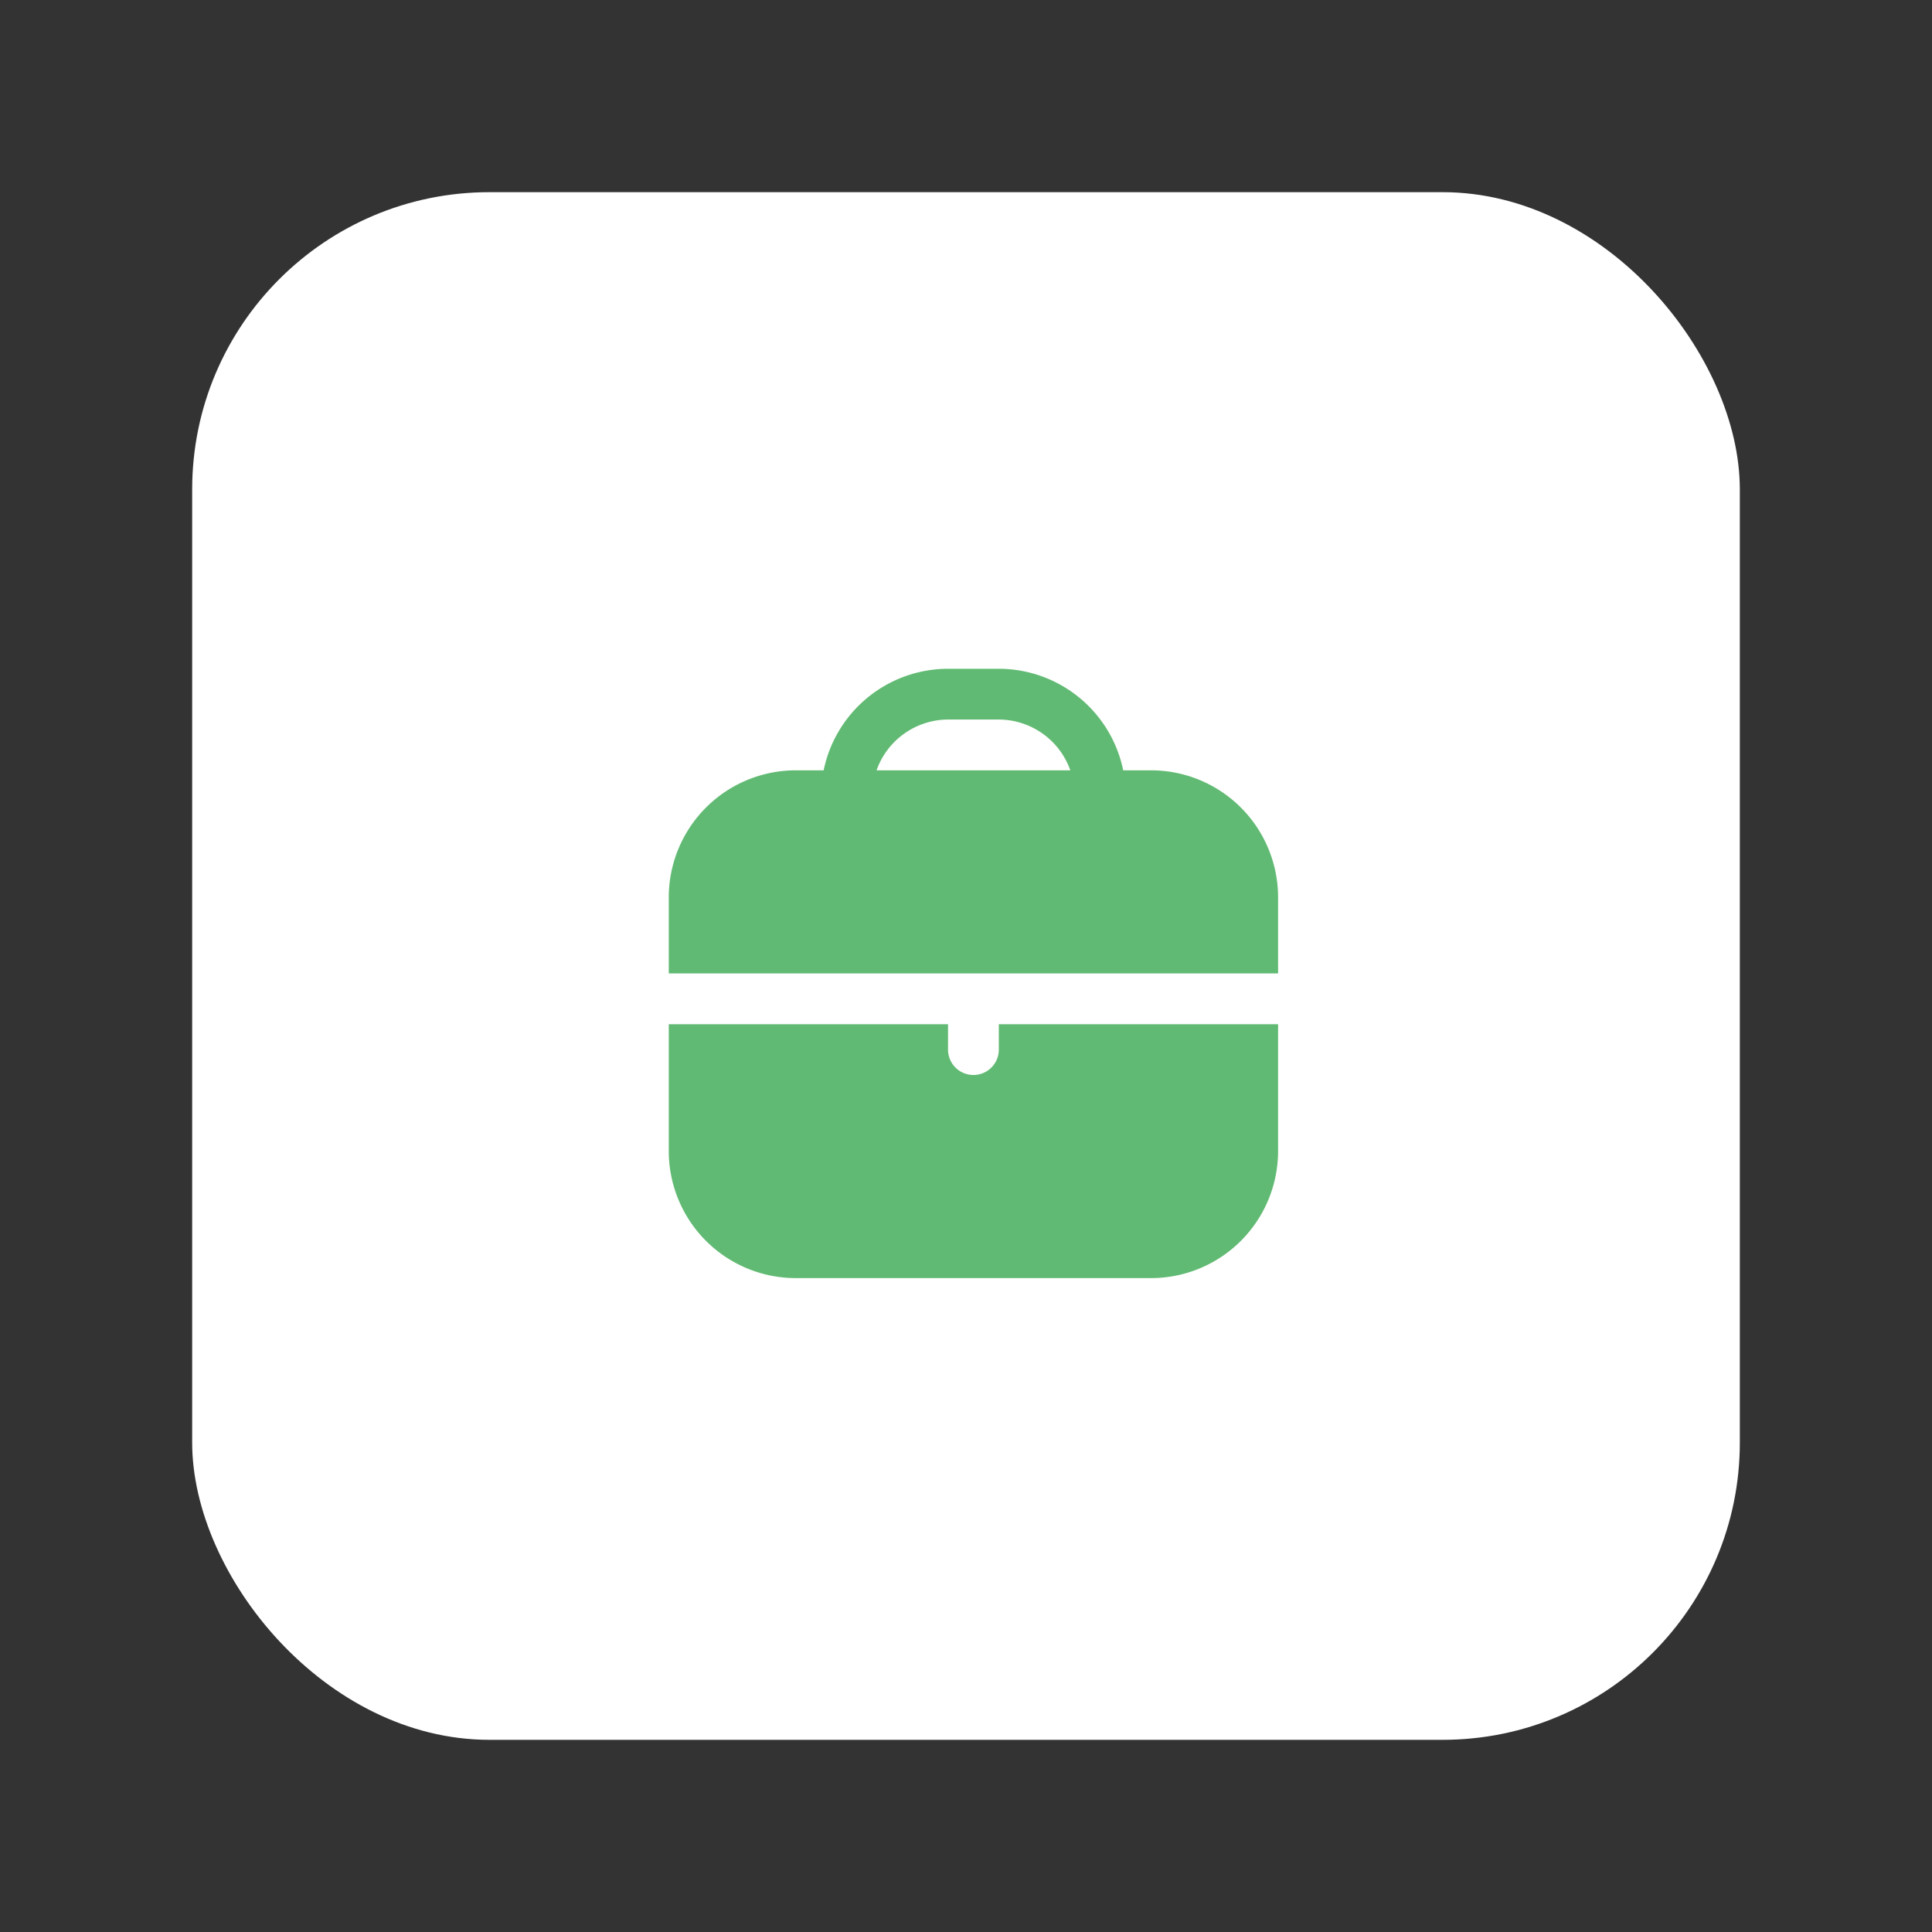
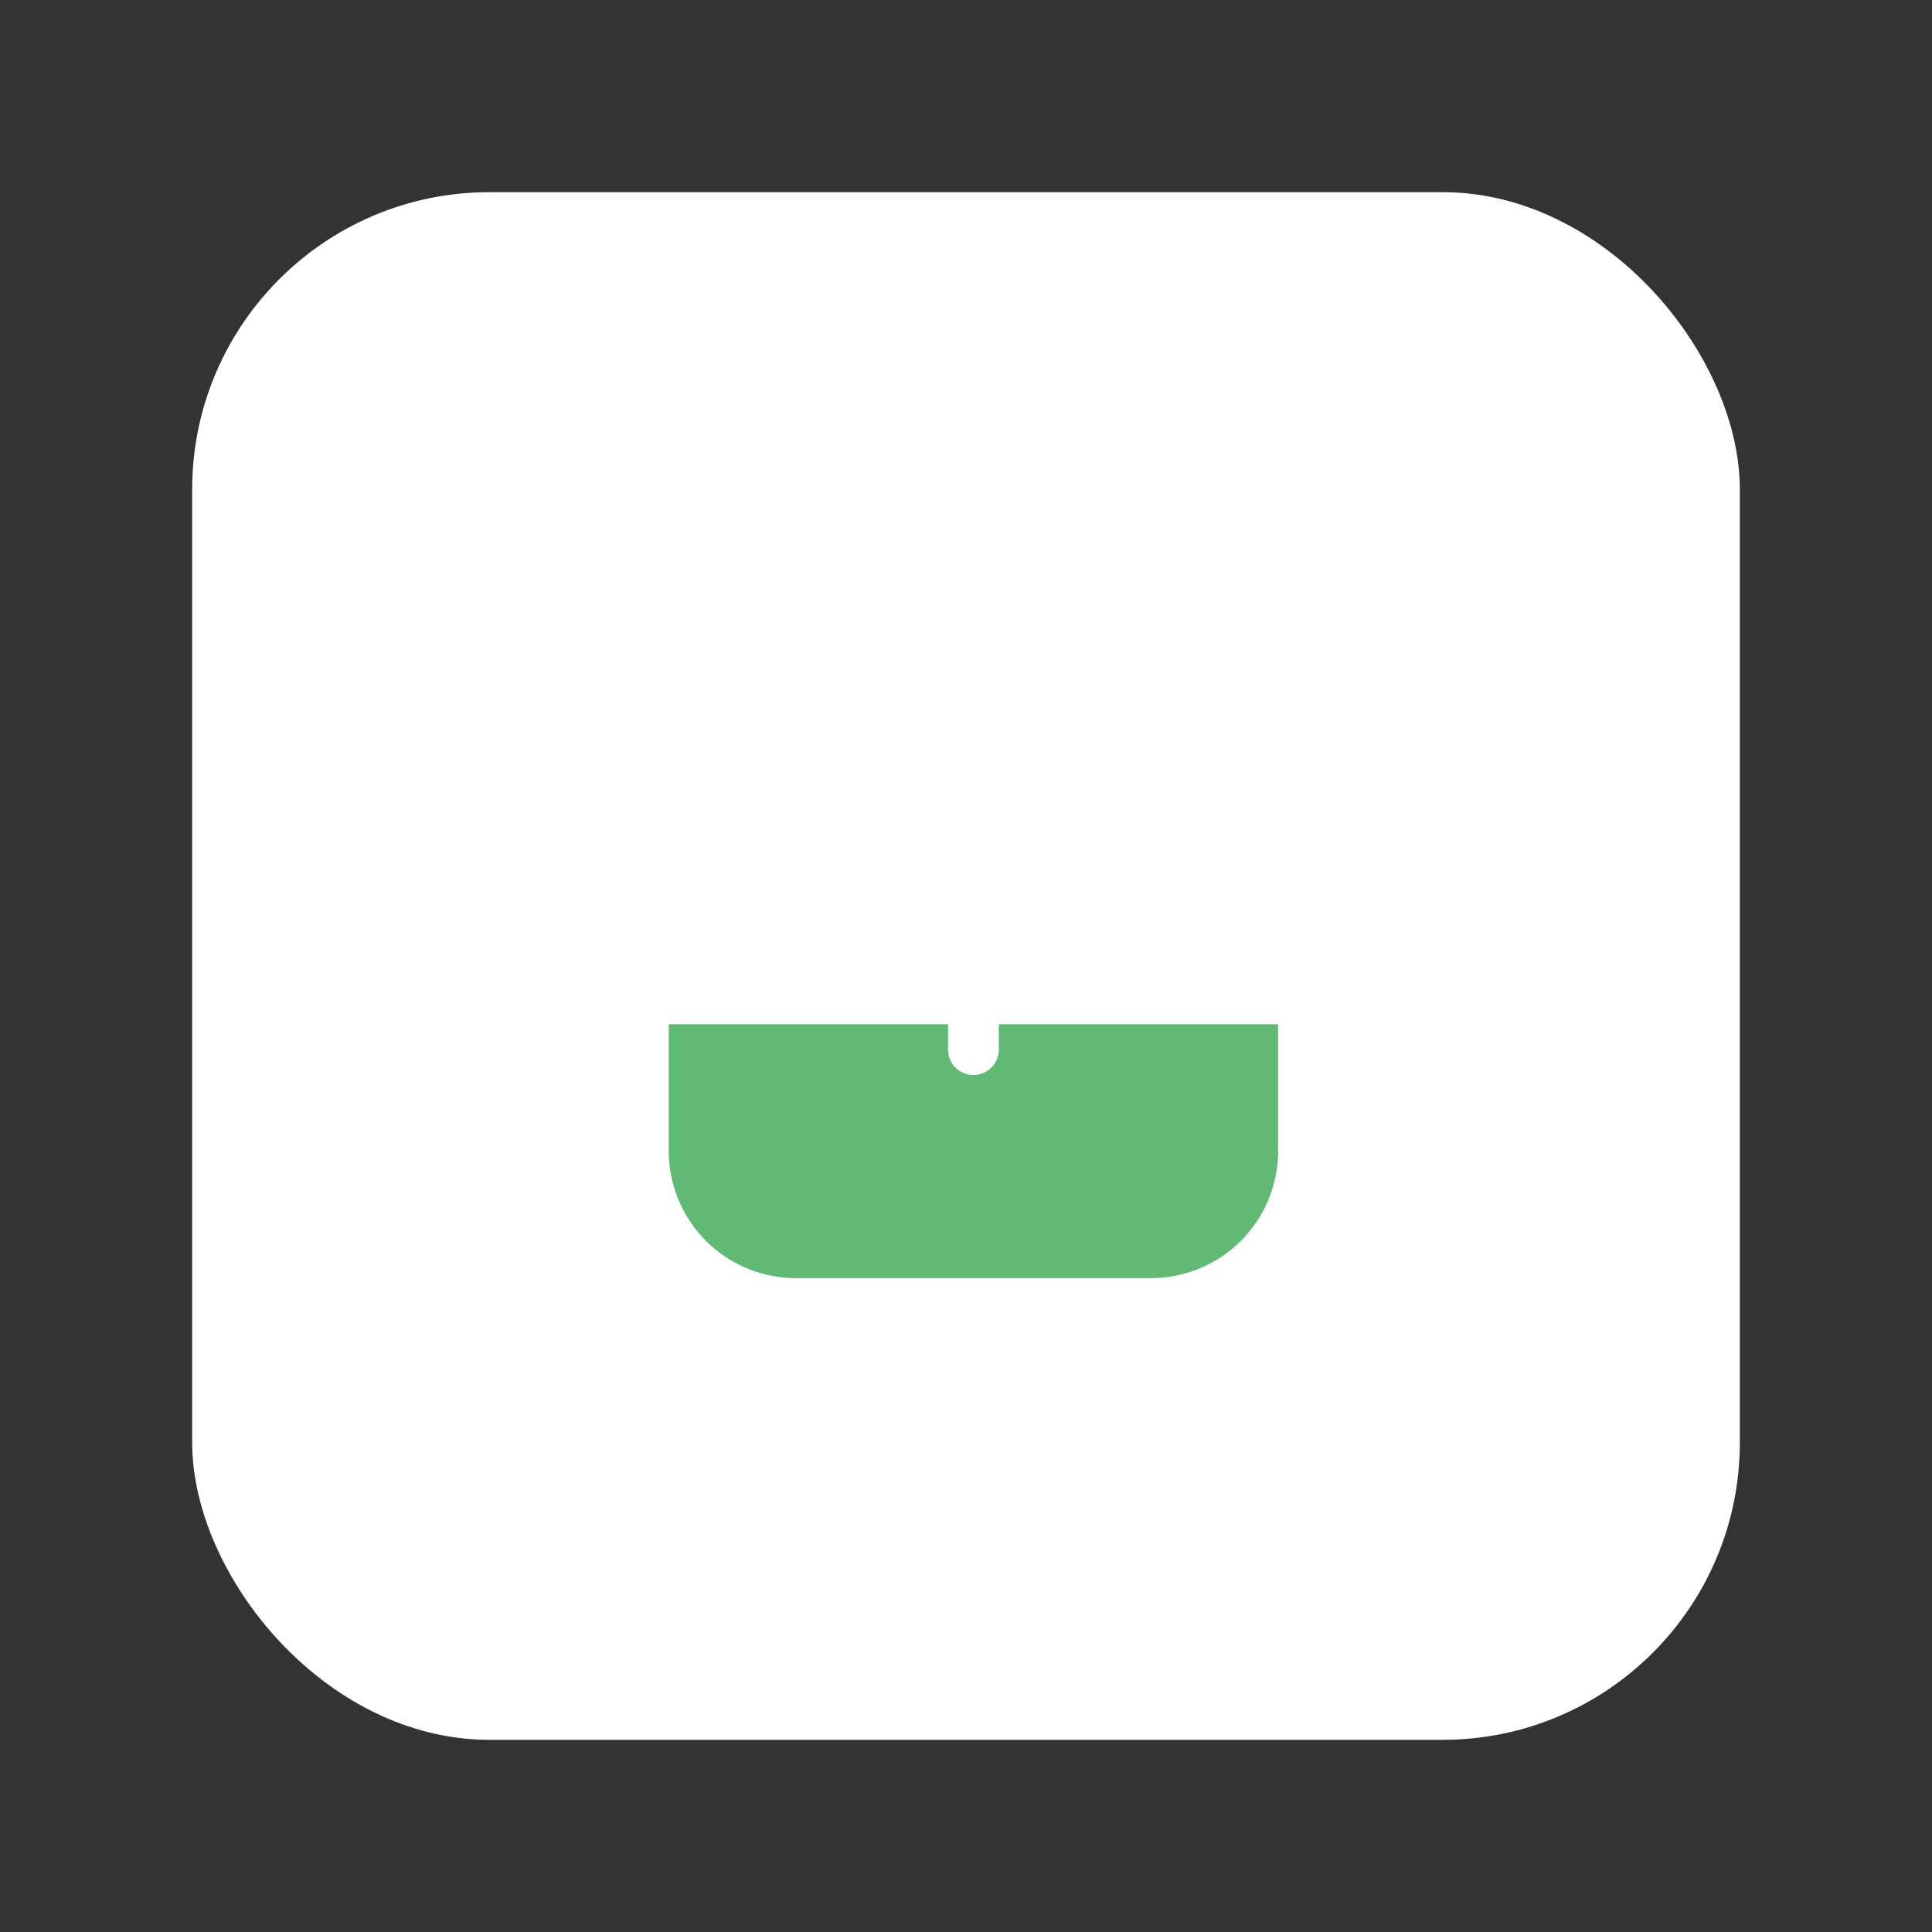
<svg xmlns="http://www.w3.org/2000/svg" id="nbs1" width="130" height="130" viewBox="0 0 130 130">
  <rect x="0" y="0" width="130" height="130" fill="#333333" stroke="none" />
-   <rect id="Rectangle_12024" data-name="Rectangle 12024" width="104.11" height="104.11" rx="20" transform="translate(30.439 0) rotate(17)" fill="#fff" opacity="0" />
  <rect id="Rectangle_12025" data-name="Rectangle 12025" width="104.138" height="104.138" rx="20" transform="translate(12.931 12.931)" fill="#fff" />
  <g id="briefcase" transform="translate(45 45)">
-     <path id="Path_46588" data-name="Path 46588" d="M32.458,6.833H30.579A8.557,8.557,0,0,0,22.208,0H18.792a8.557,8.557,0,0,0-8.371,6.833H8.542A8.552,8.552,0,0,0,0,15.375V20.5H41V15.375a8.552,8.552,0,0,0-8.542-8.542Zm-18.477,0a5.125,5.125,0,0,1,4.811-3.417h3.417a5.125,5.125,0,0,1,4.811,3.417Z" fill="#61ba73" />
    <path id="Path_46589" data-name="Path 46589" d="M22.208,15.708a1.708,1.708,0,1,1-3.417,0V14H0v8.542a8.552,8.552,0,0,0,8.542,8.542H32.458A8.552,8.552,0,0,0,41,22.542V14H22.208Z" transform="translate(0 9.917)" fill="#61ba73" />
  </g>
</svg>